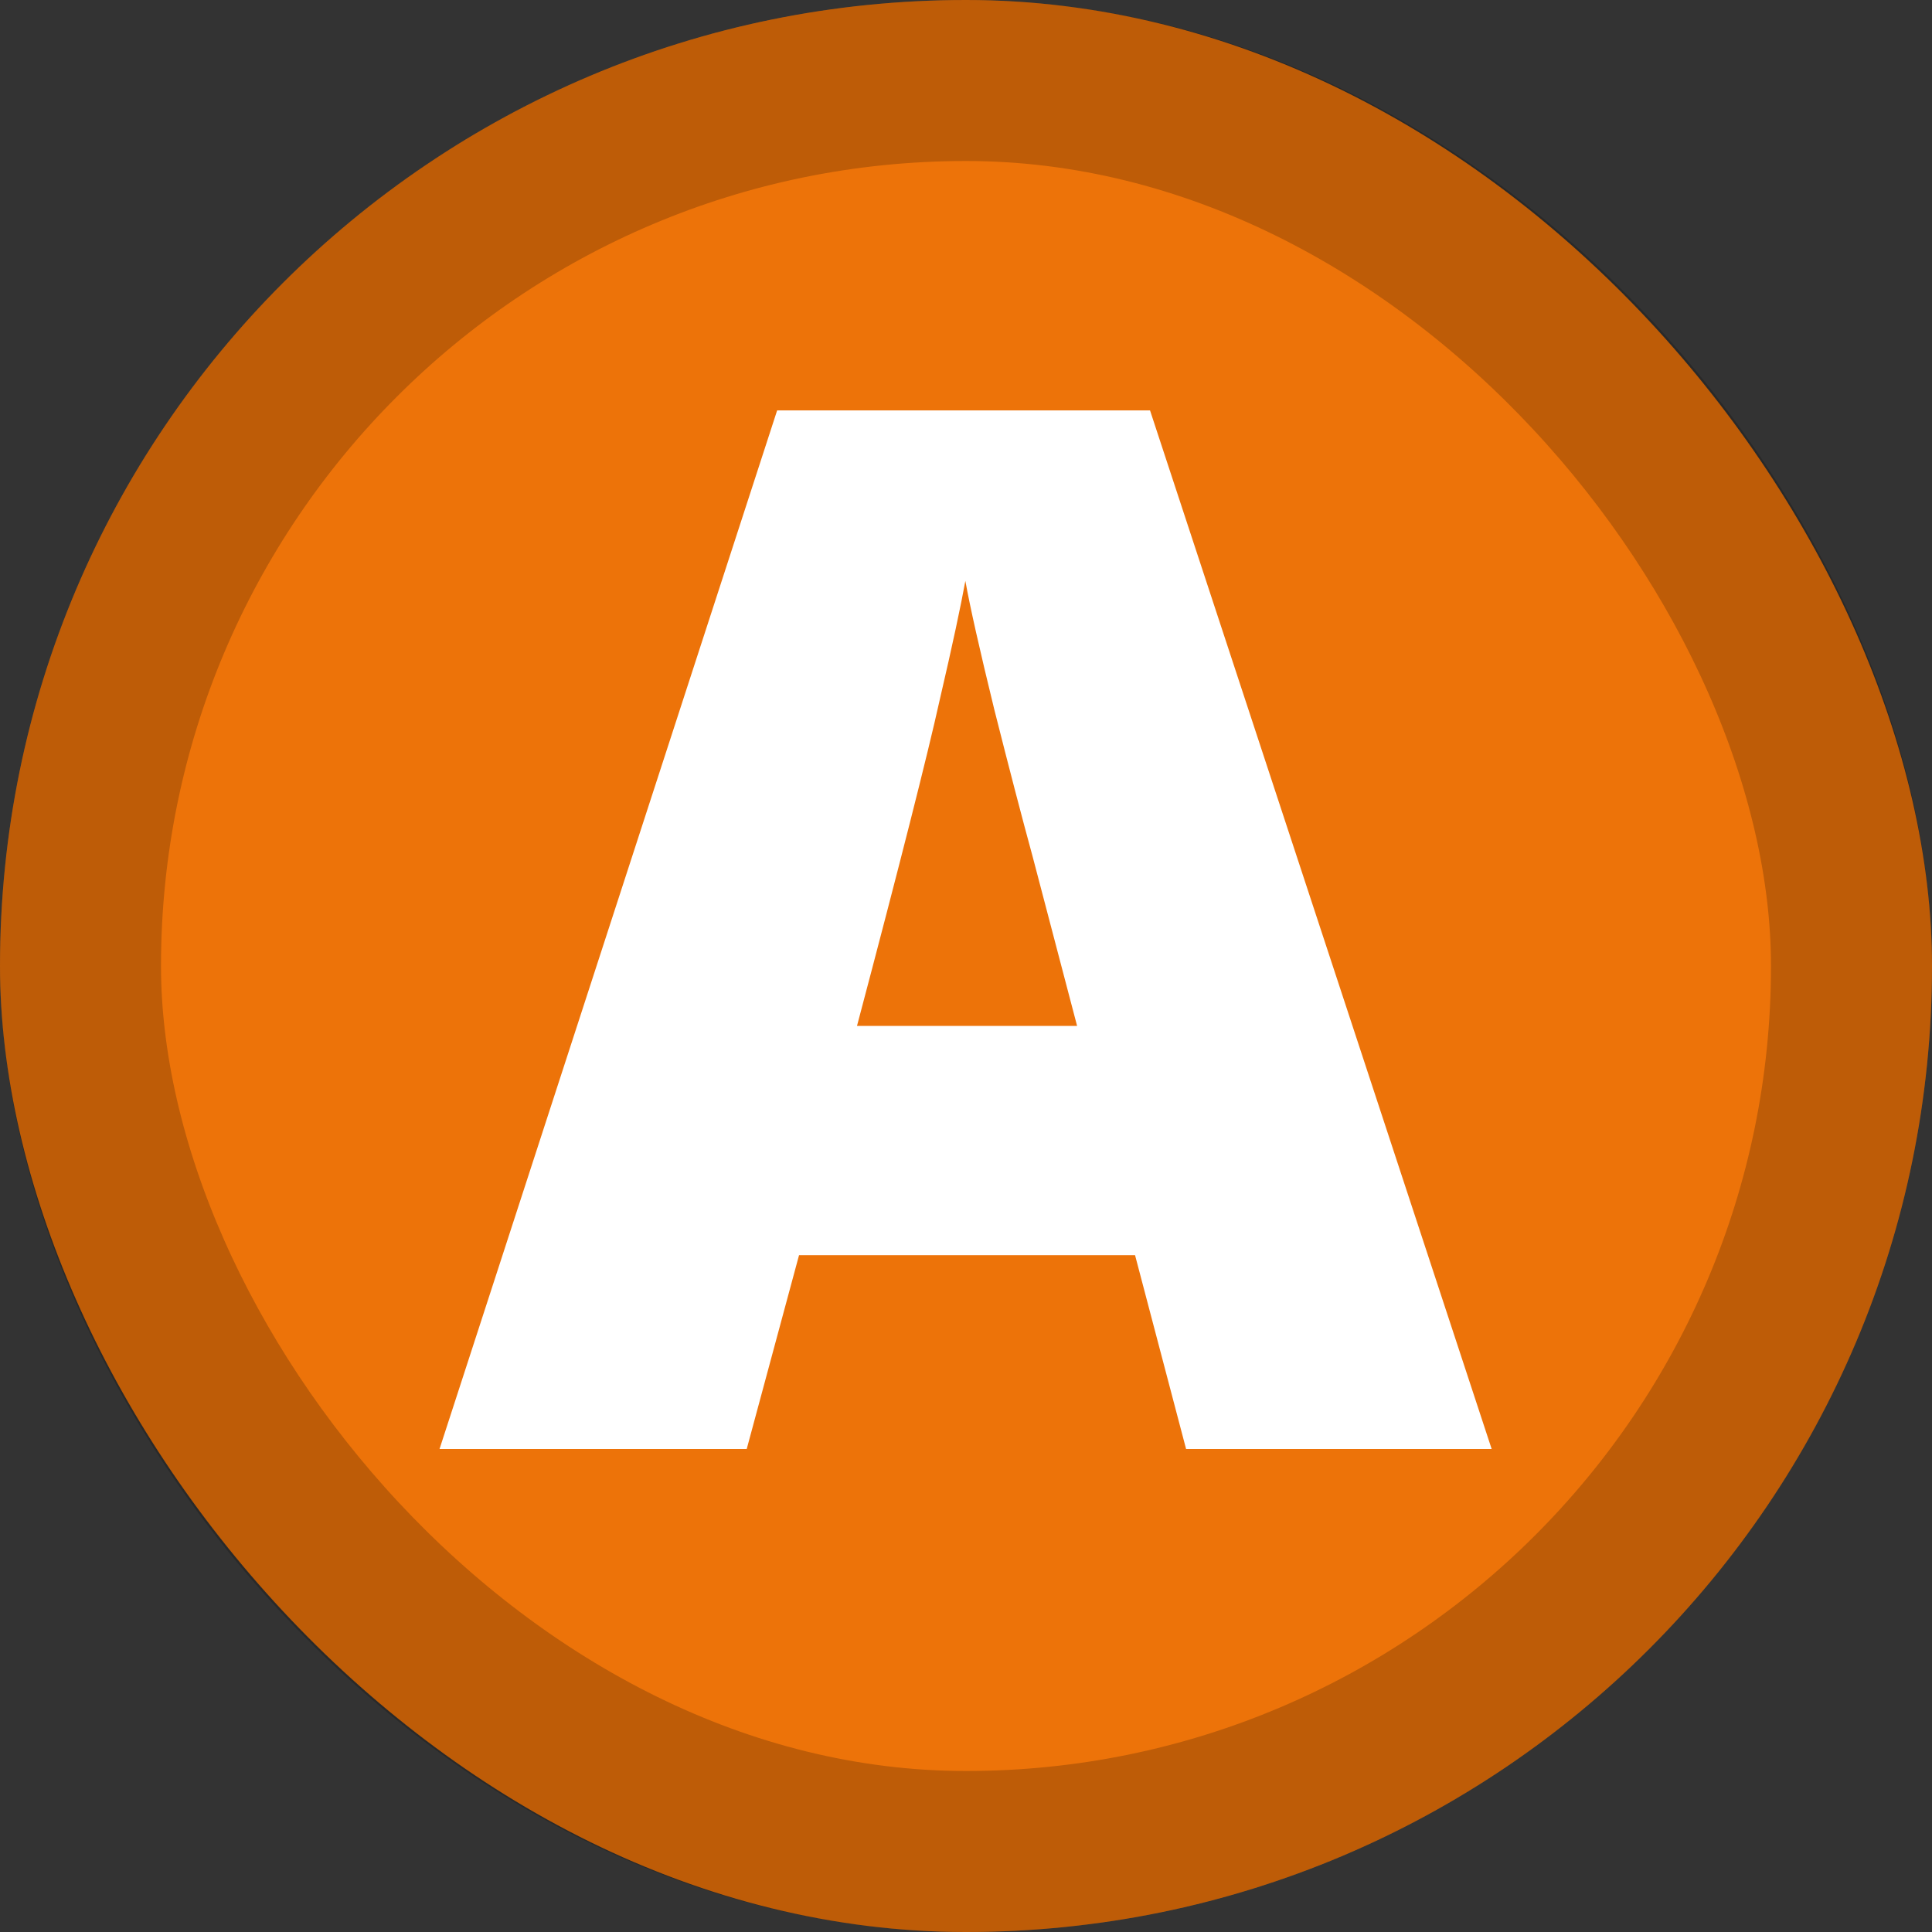
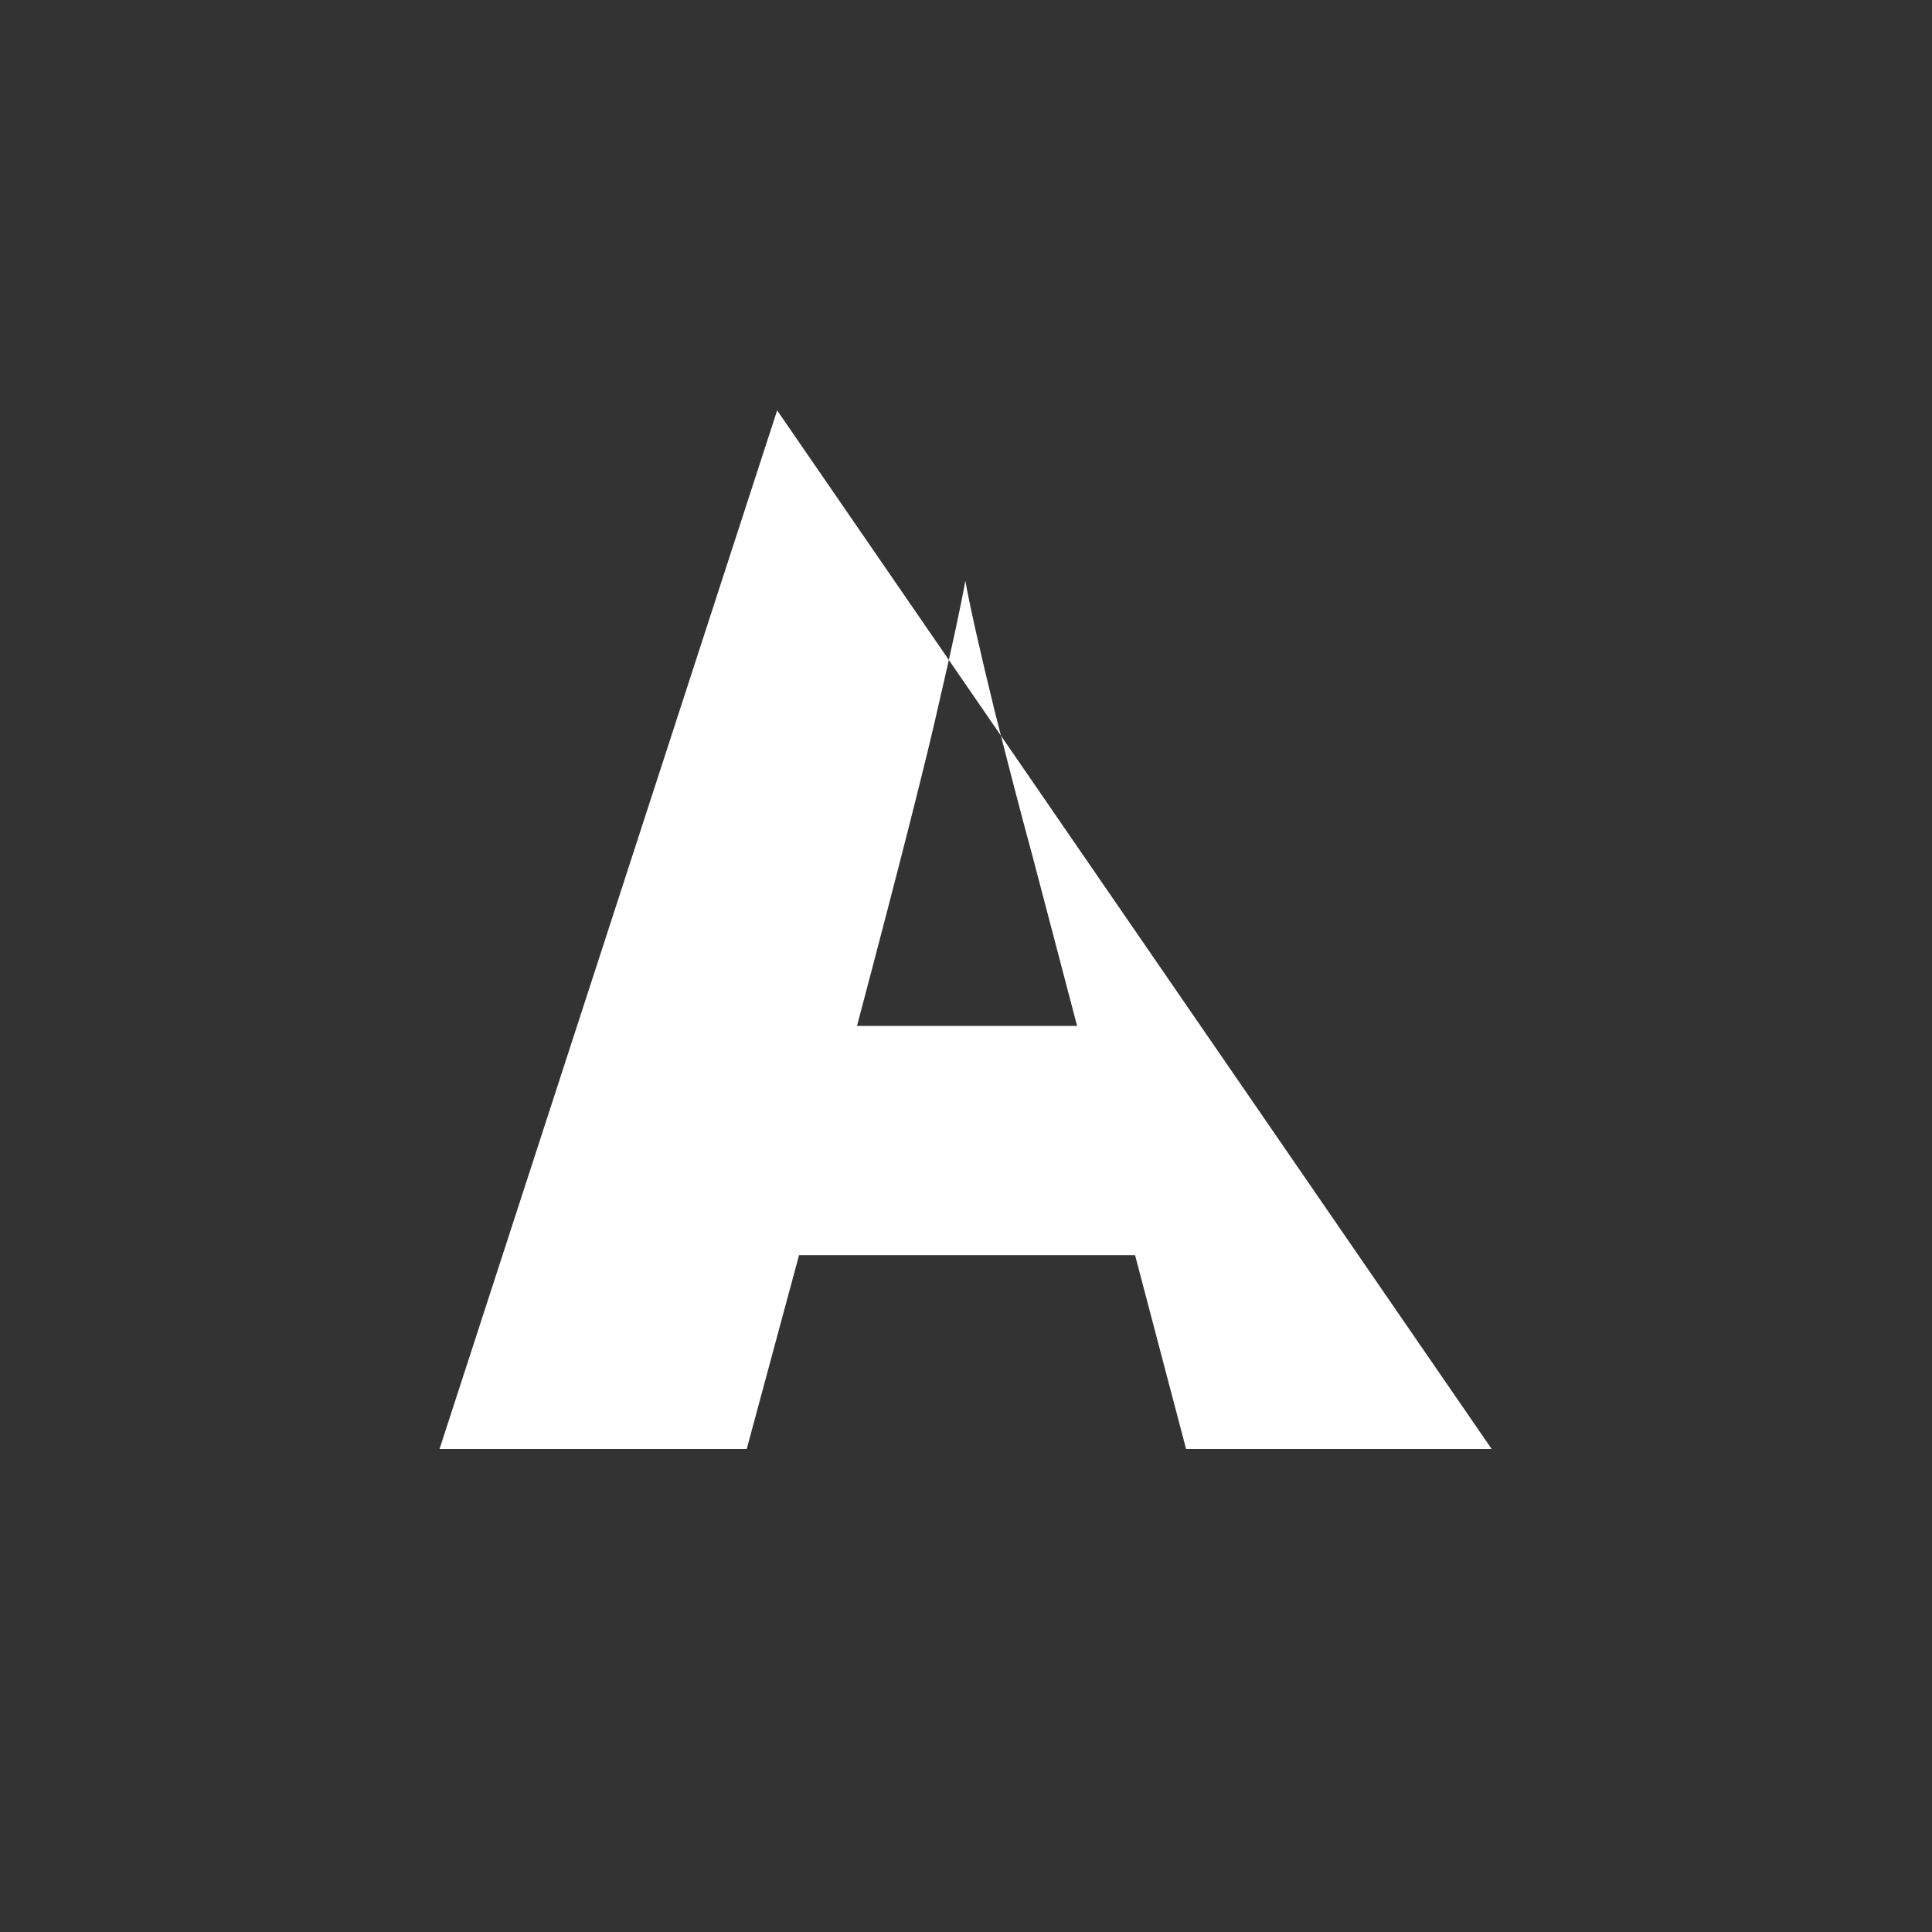
<svg xmlns="http://www.w3.org/2000/svg" width="12" height="12" viewBox="0 0 12 12" fill="none">
  <rect x="0" y="0" width="12" height="12" fill="#333333" stroke="none" />
-   <rect width="12" height="12" rx="6" fill="#ED7309" />
-   <rect x="0.5" y="0.5" width="11" height="11" rx="5.5" stroke="black" stroke-opacity="0.2" />
-   <path d="M7.367 9L7.05 7.796H4.963L4.638 9H2.73L4.827 2.549H7.143L9.265 9H7.367ZM6.69 6.372L6.413 5.317C6.349 5.083 6.27 4.78 6.176 4.408C6.085 4.036 6.025 3.769 5.996 3.608C5.969 3.757 5.917 4.003 5.837 4.346C5.761 4.689 5.59 5.364 5.323 6.372H6.69Z" fill="white" />
+   <path d="M7.367 9L7.05 7.796H4.963L4.638 9H2.73L4.827 2.549L9.265 9H7.367ZM6.69 6.372L6.413 5.317C6.349 5.083 6.27 4.78 6.176 4.408C6.085 4.036 6.025 3.769 5.996 3.608C5.969 3.757 5.917 4.003 5.837 4.346C5.761 4.689 5.59 5.364 5.323 6.372H6.69Z" fill="white" />
</svg>